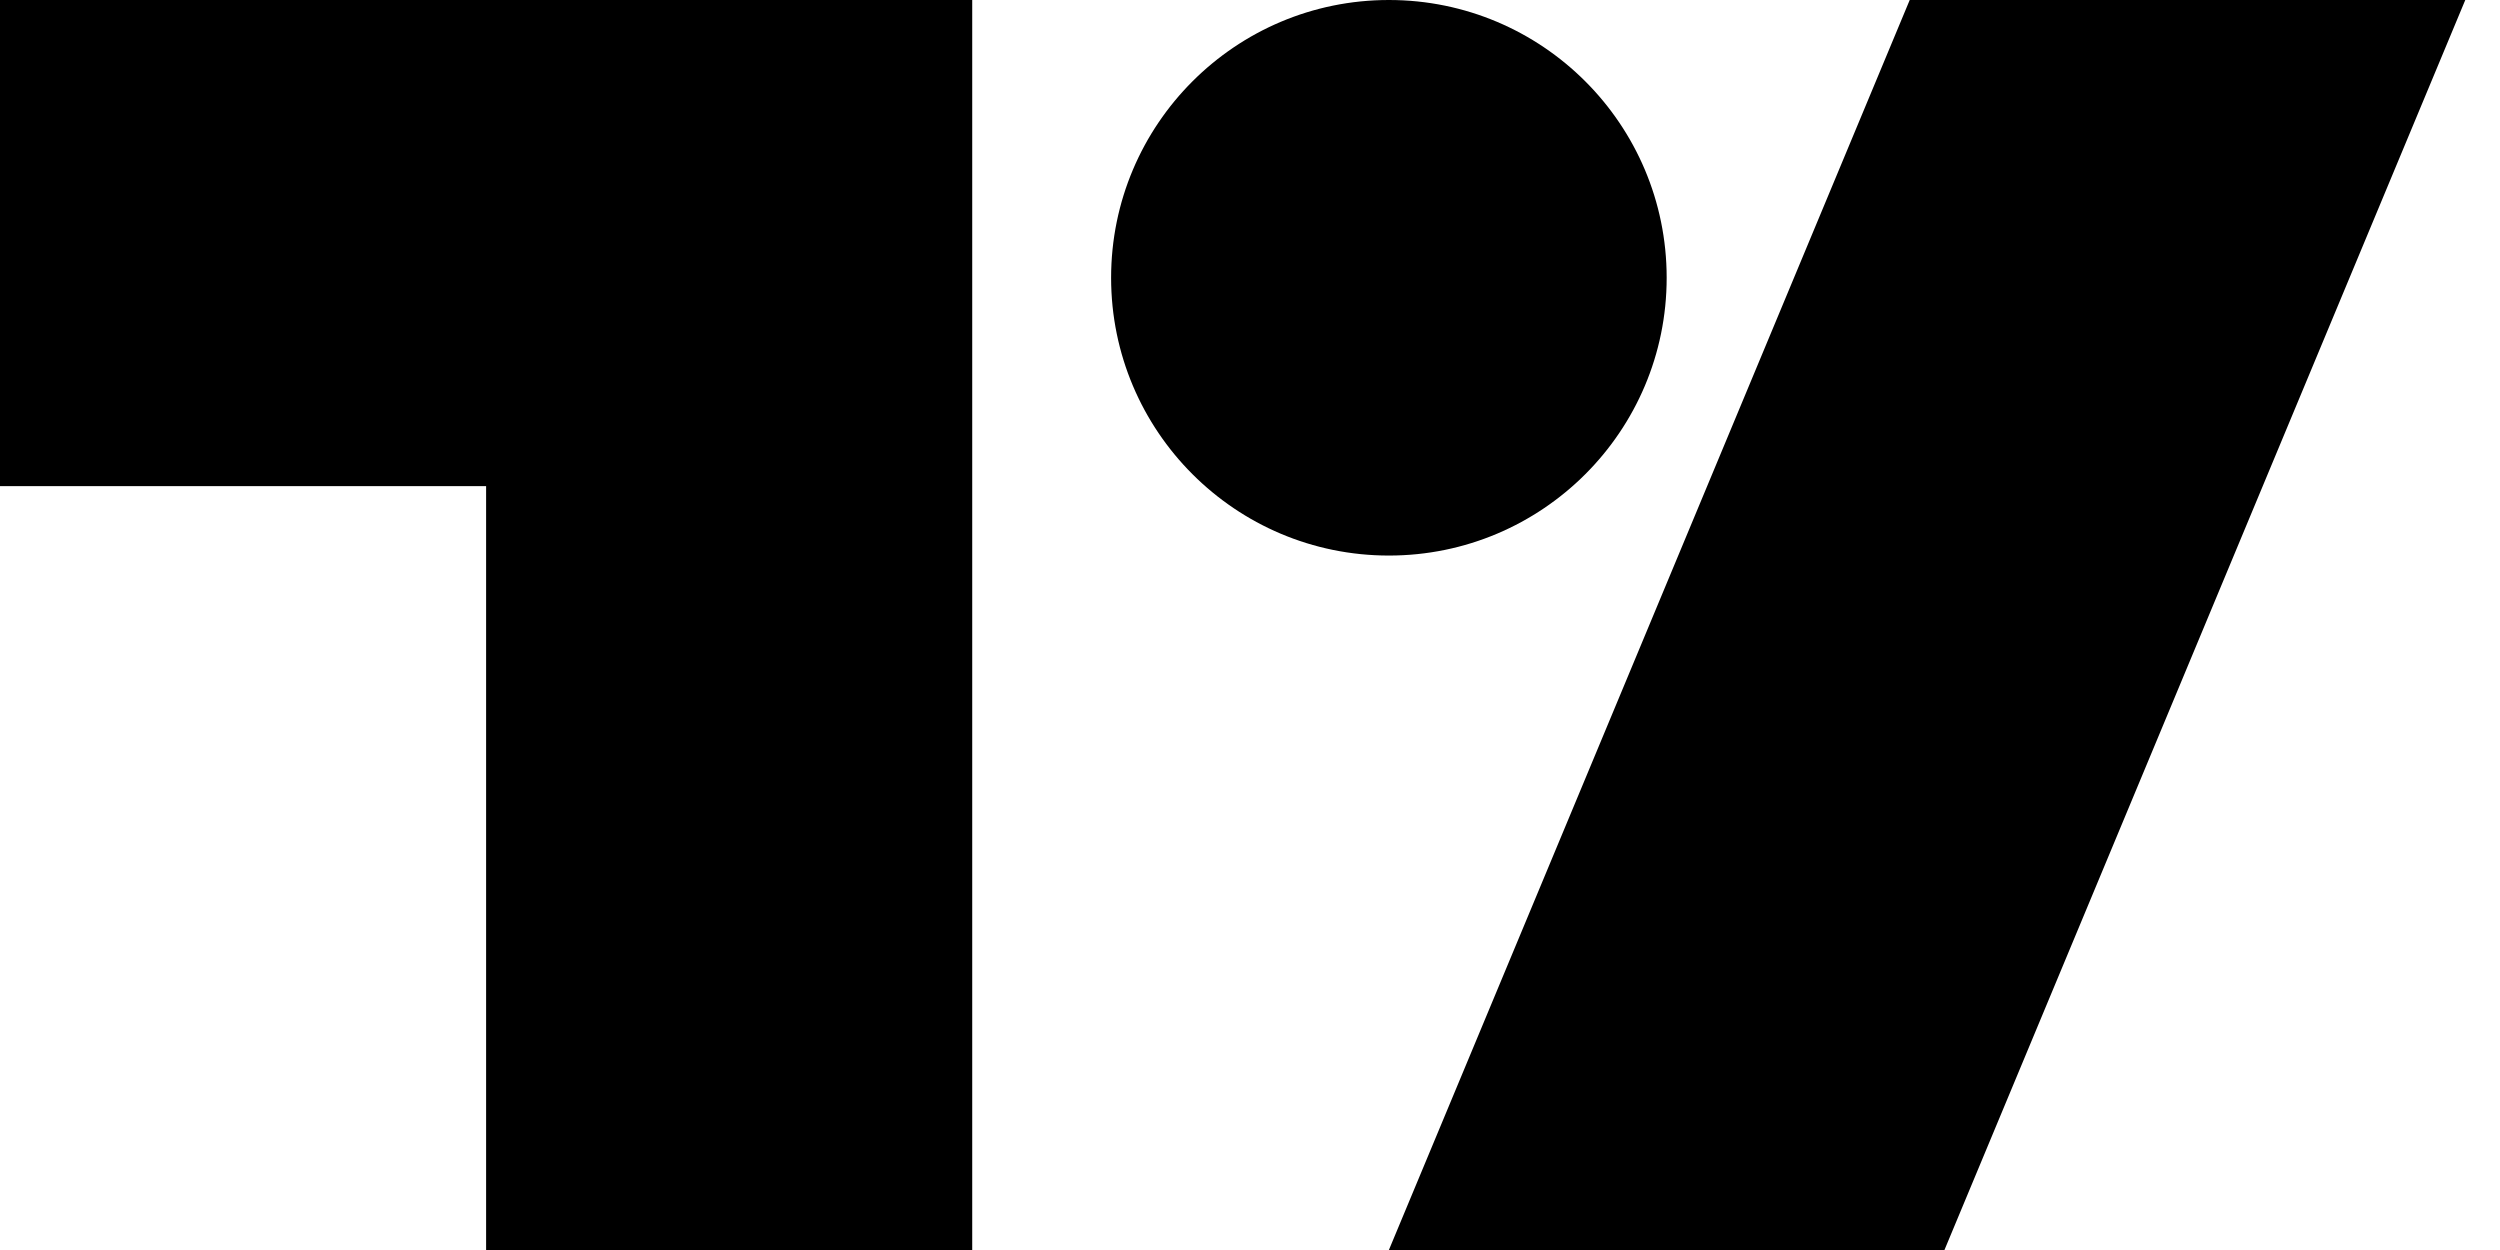
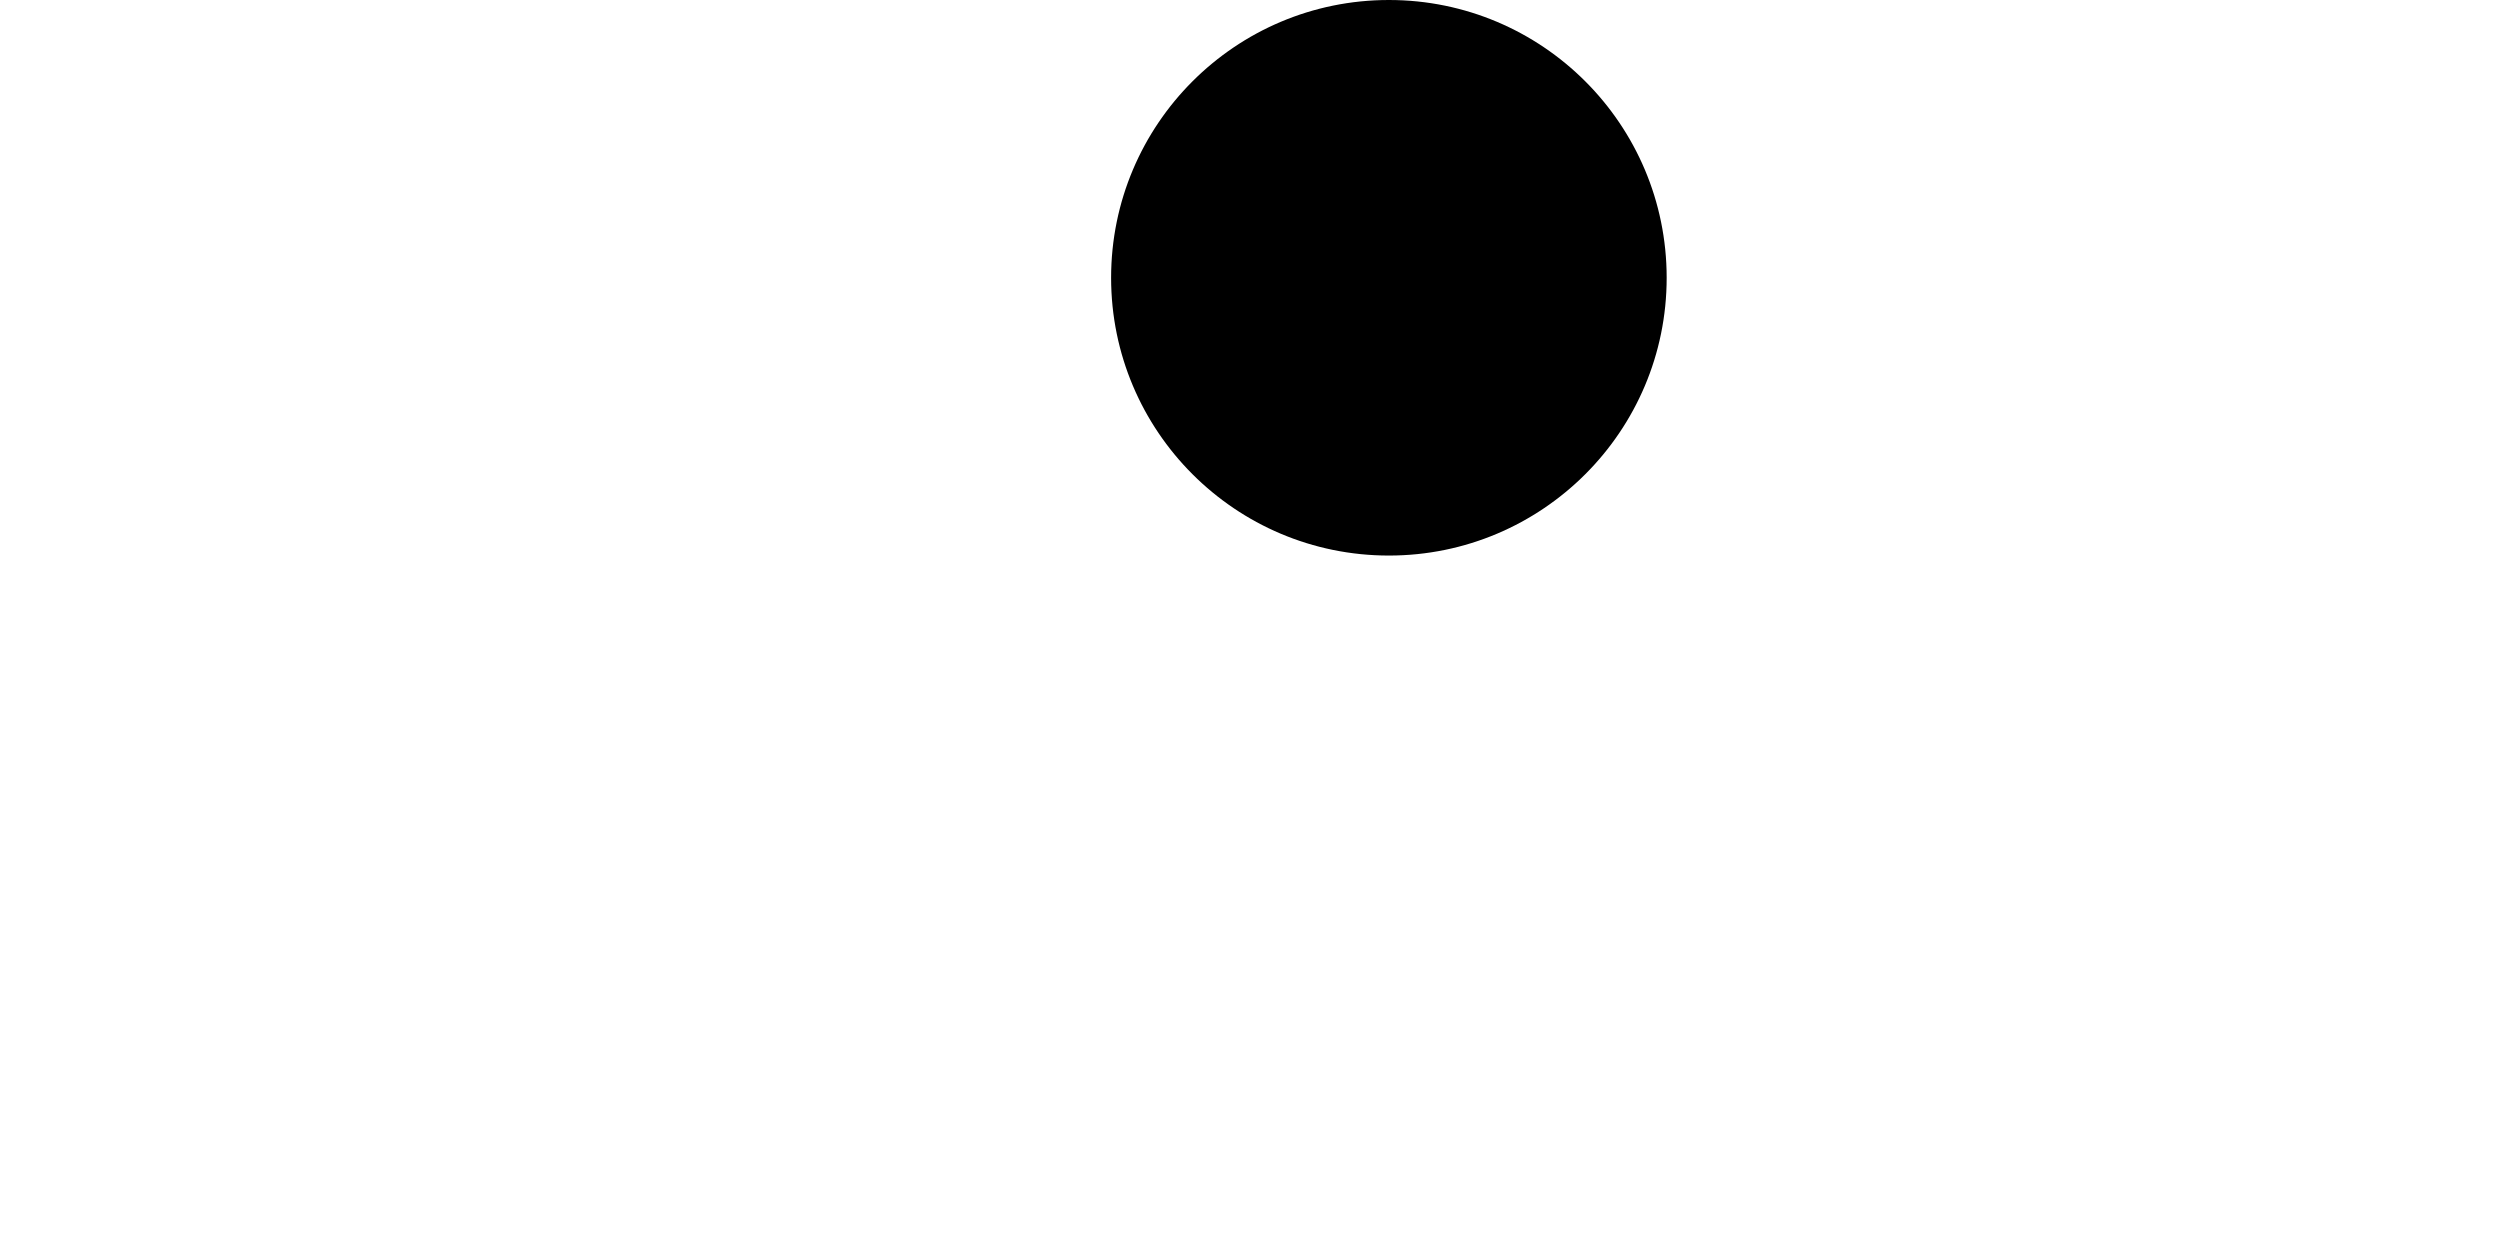
<svg xmlns="http://www.w3.org/2000/svg" width="36" height="18" viewBox="0 0 36 18" fill="none">
-   <path d="M14 18H7V7H0V0H14V18ZM28 18H20L27.5 0H35.5L28 18Z" fill="black" />
  <path d="M20 8C22.209 8 24 6.209 24 4C24 1.791 22.209 0 20 0C17.791 0 16 1.791 16 4C16 6.209 17.791 8 20 8Z" fill="black" />
</svg>